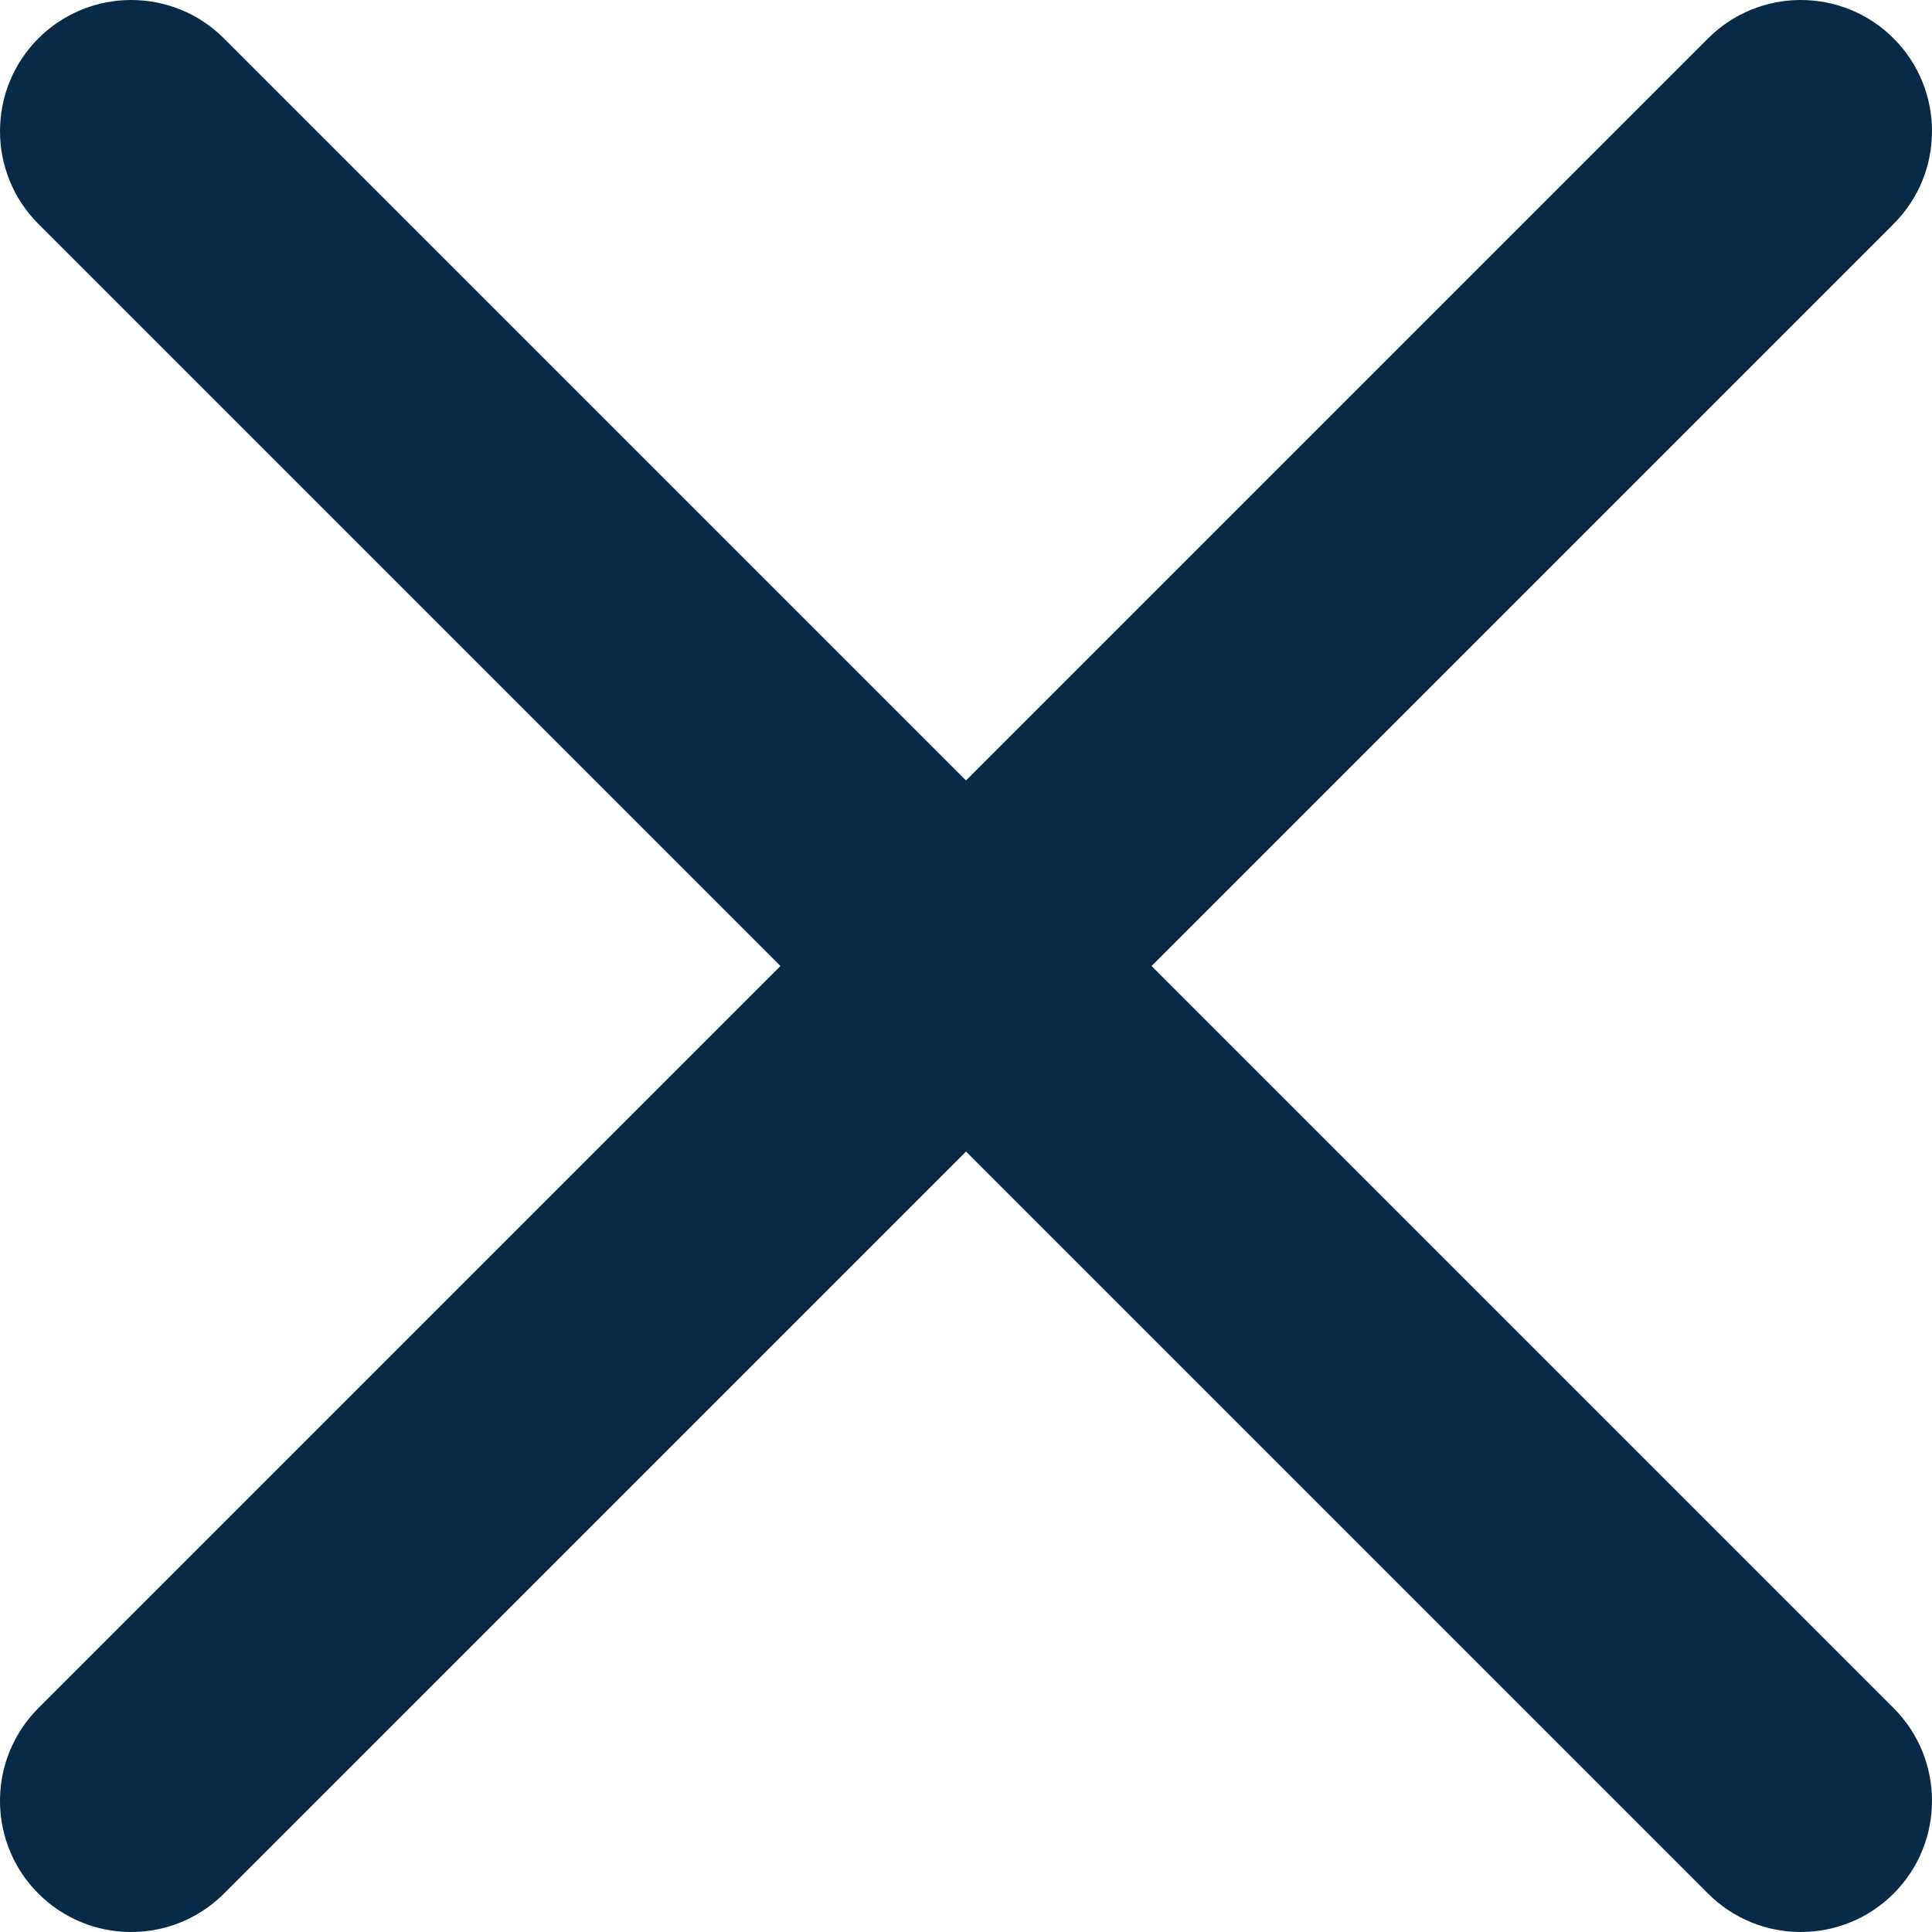
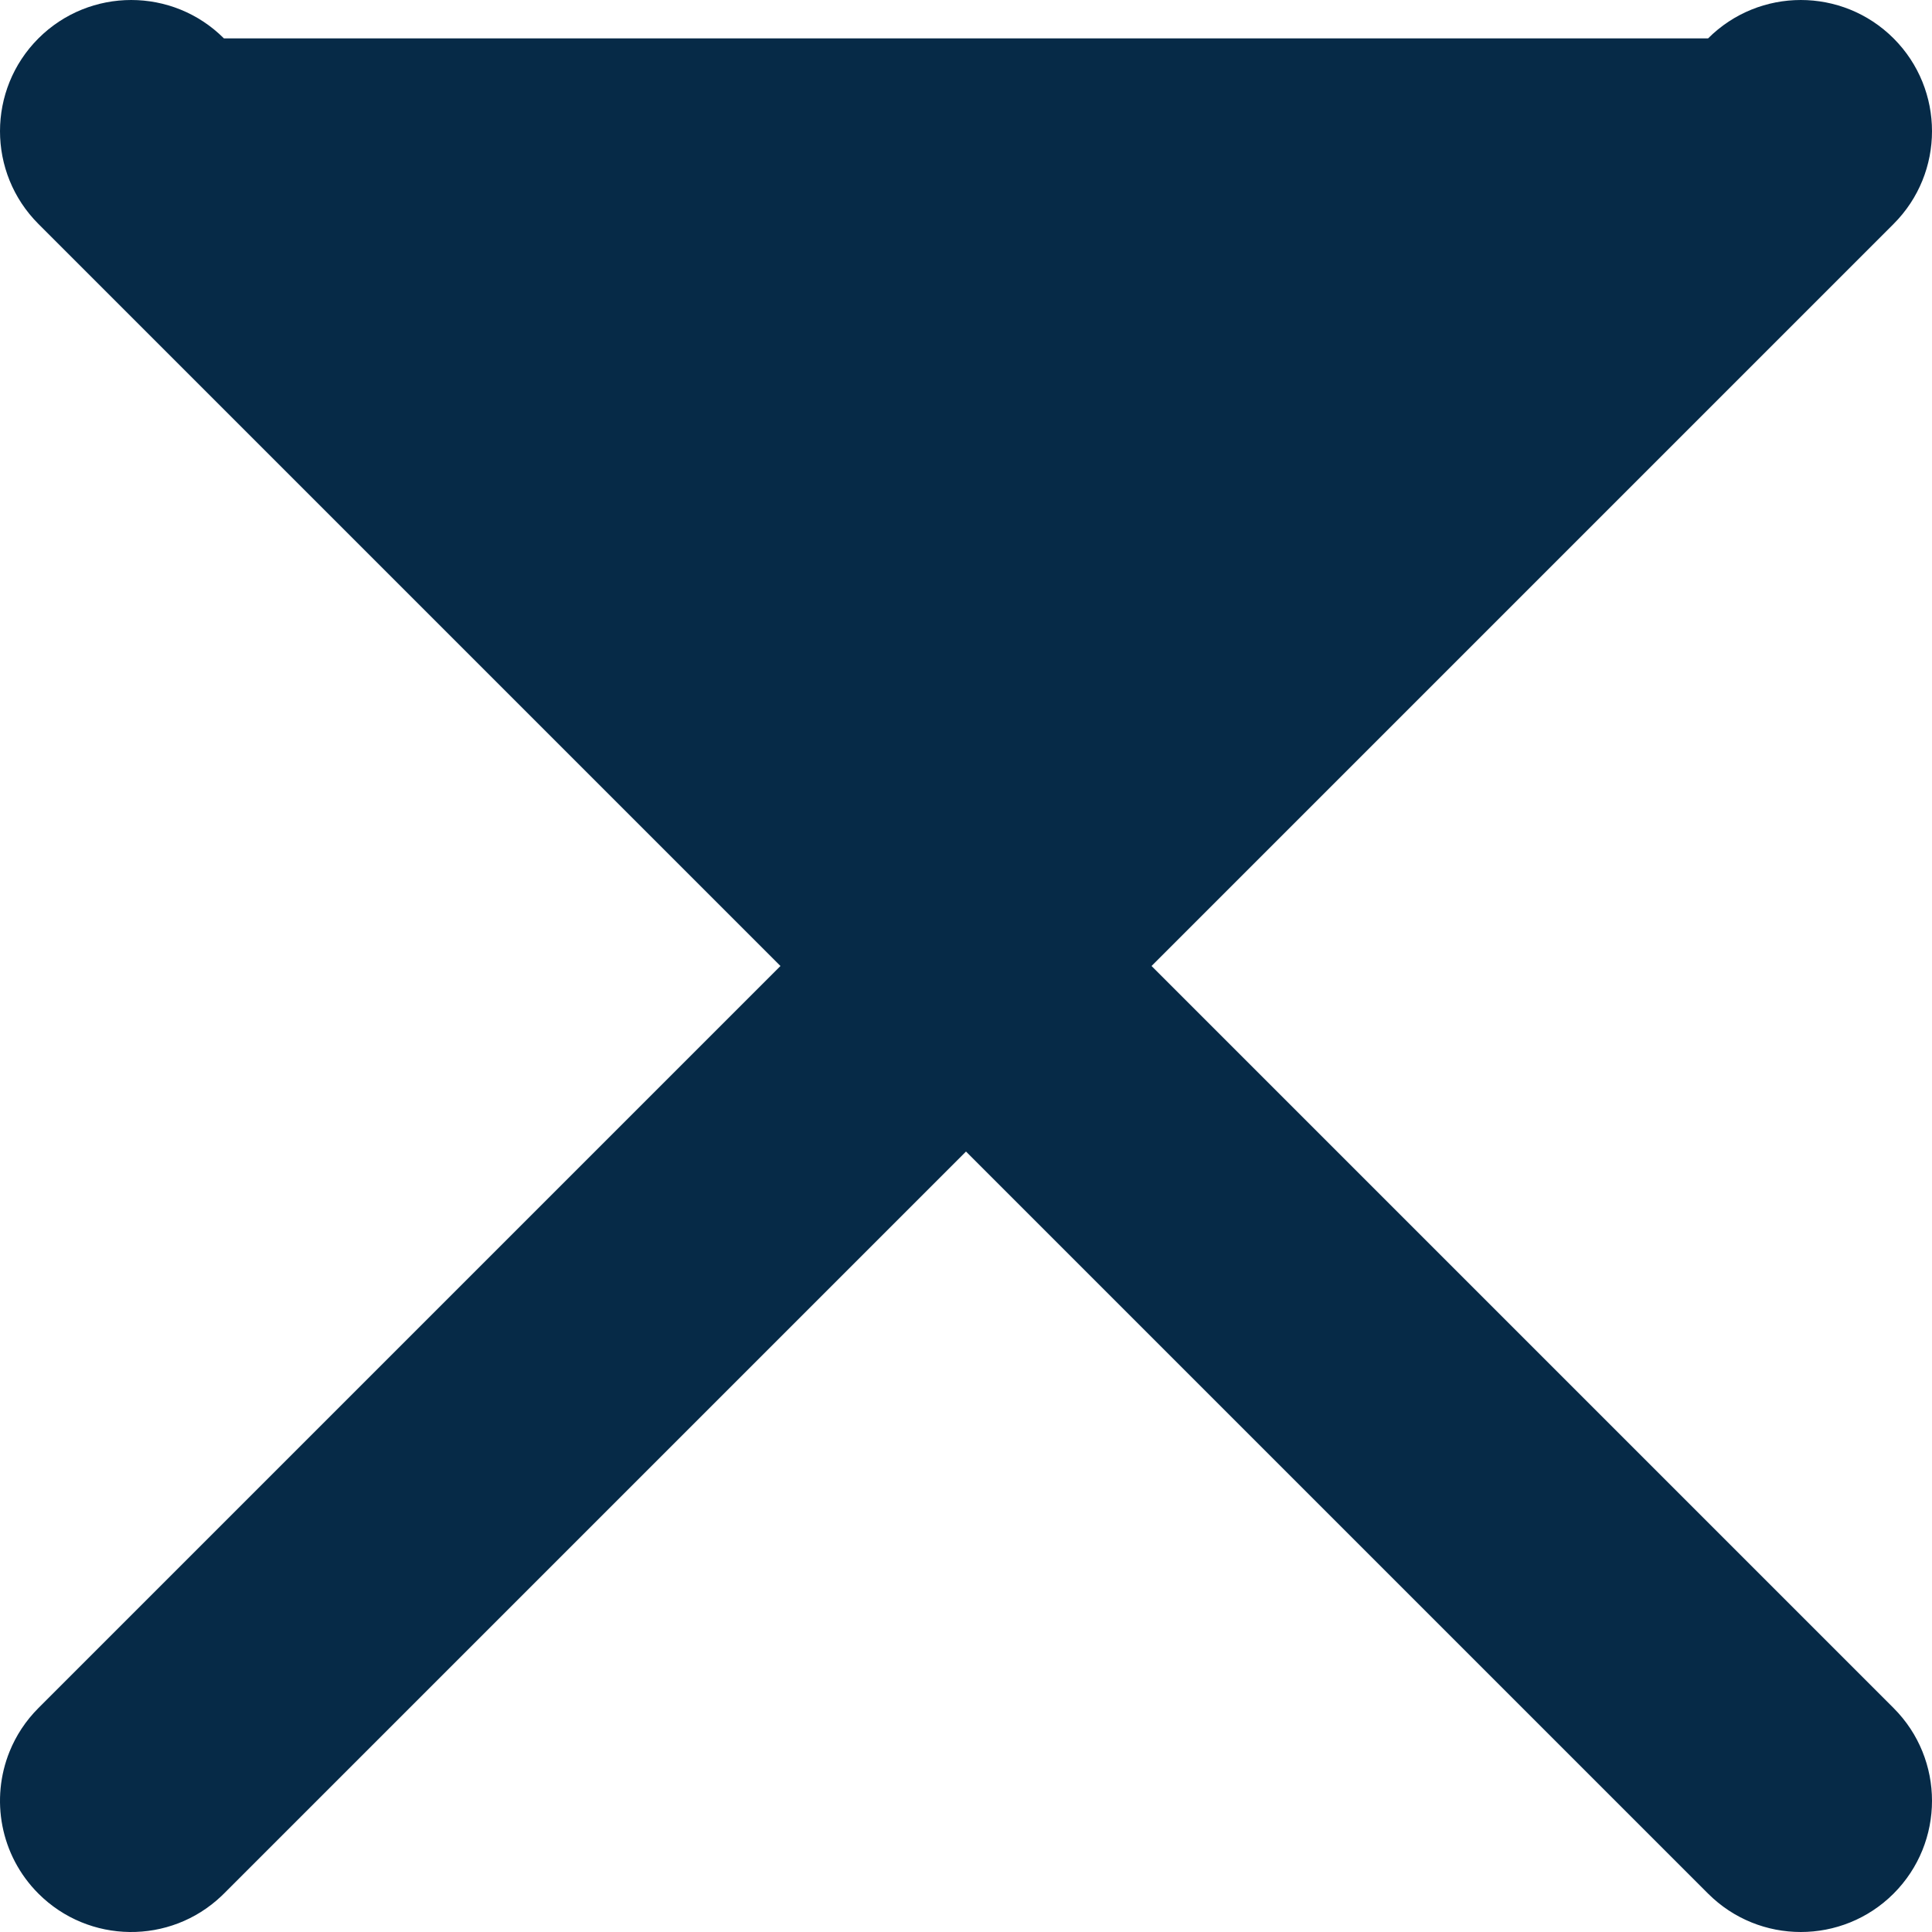
<svg xmlns="http://www.w3.org/2000/svg" width="32" height="32" viewBox="0 0 32 32" fill="none">
-   <path id="Vector" d="M28.291 0.636C29.139 -0.212 30.515 -0.212 31.364 0.636C32.212 1.485 32.212 2.861 31.364 3.709L19.073 16L31.364 28.291C32.212 29.139 32.212 30.515 31.364 31.364C30.515 32.212 29.139 32.212 28.291 31.364L16 19.073L3.709 31.364C3.696 31.377 3.682 31.39 3.669 31.403C2.818 32.212 1.472 32.199 0.636 31.364C1.6253e-05 30.727 -0.159 29.794 0.159 29.01C0.265 28.748 0.424 28.503 0.636 28.291L12.927 16L0.636 3.709C-0.212 2.861 -0.212 1.485 0.636 0.636C1.485 -0.212 2.861 -0.212 3.709 0.636L16 12.927L28.291 0.636Z" fill="#062A47" />
+   <path id="Vector" d="M28.291 0.636C29.139 -0.212 30.515 -0.212 31.364 0.636C32.212 1.485 32.212 2.861 31.364 3.709L19.073 16L31.364 28.291C32.212 29.139 32.212 30.515 31.364 31.364C30.515 32.212 29.139 32.212 28.291 31.364L16 19.073L3.709 31.364C3.696 31.377 3.682 31.39 3.669 31.403C2.818 32.212 1.472 32.199 0.636 31.364C1.6253e-05 30.727 -0.159 29.794 0.159 29.01C0.265 28.748 0.424 28.503 0.636 28.291L12.927 16L0.636 3.709C-0.212 2.861 -0.212 1.485 0.636 0.636C1.485 -0.212 2.861 -0.212 3.709 0.636L28.291 0.636Z" fill="#062A47" />
</svg>